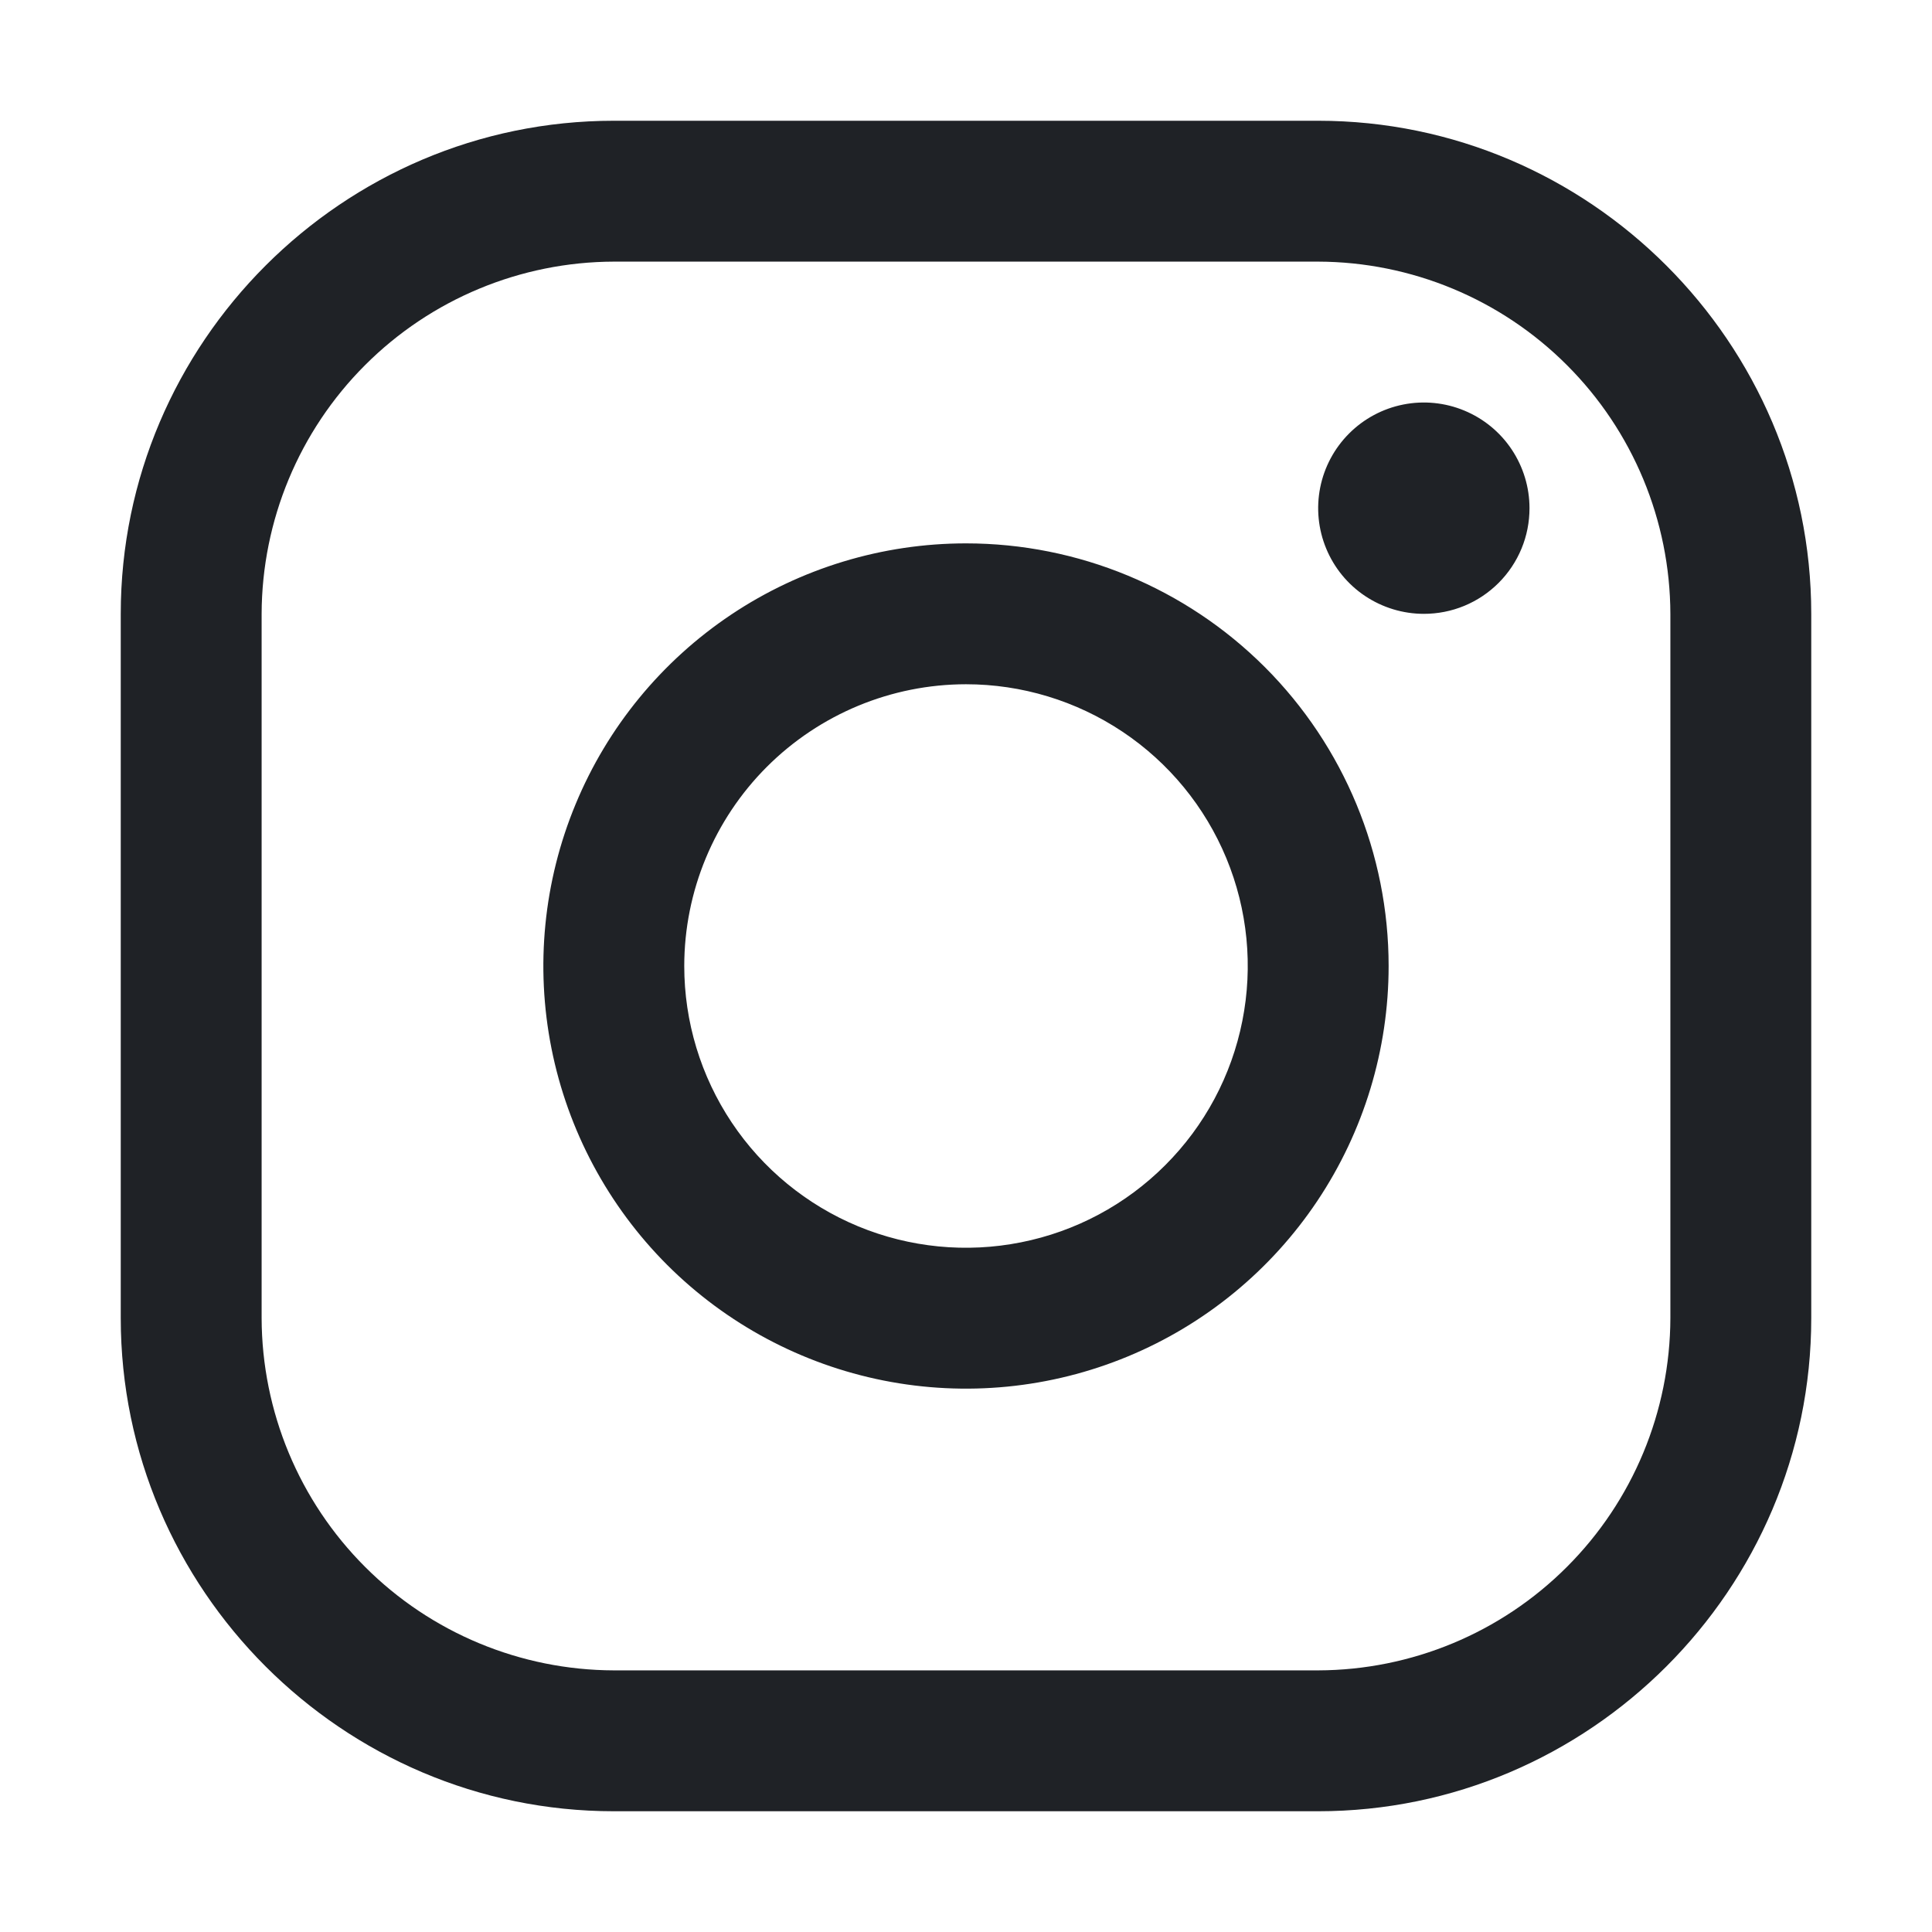
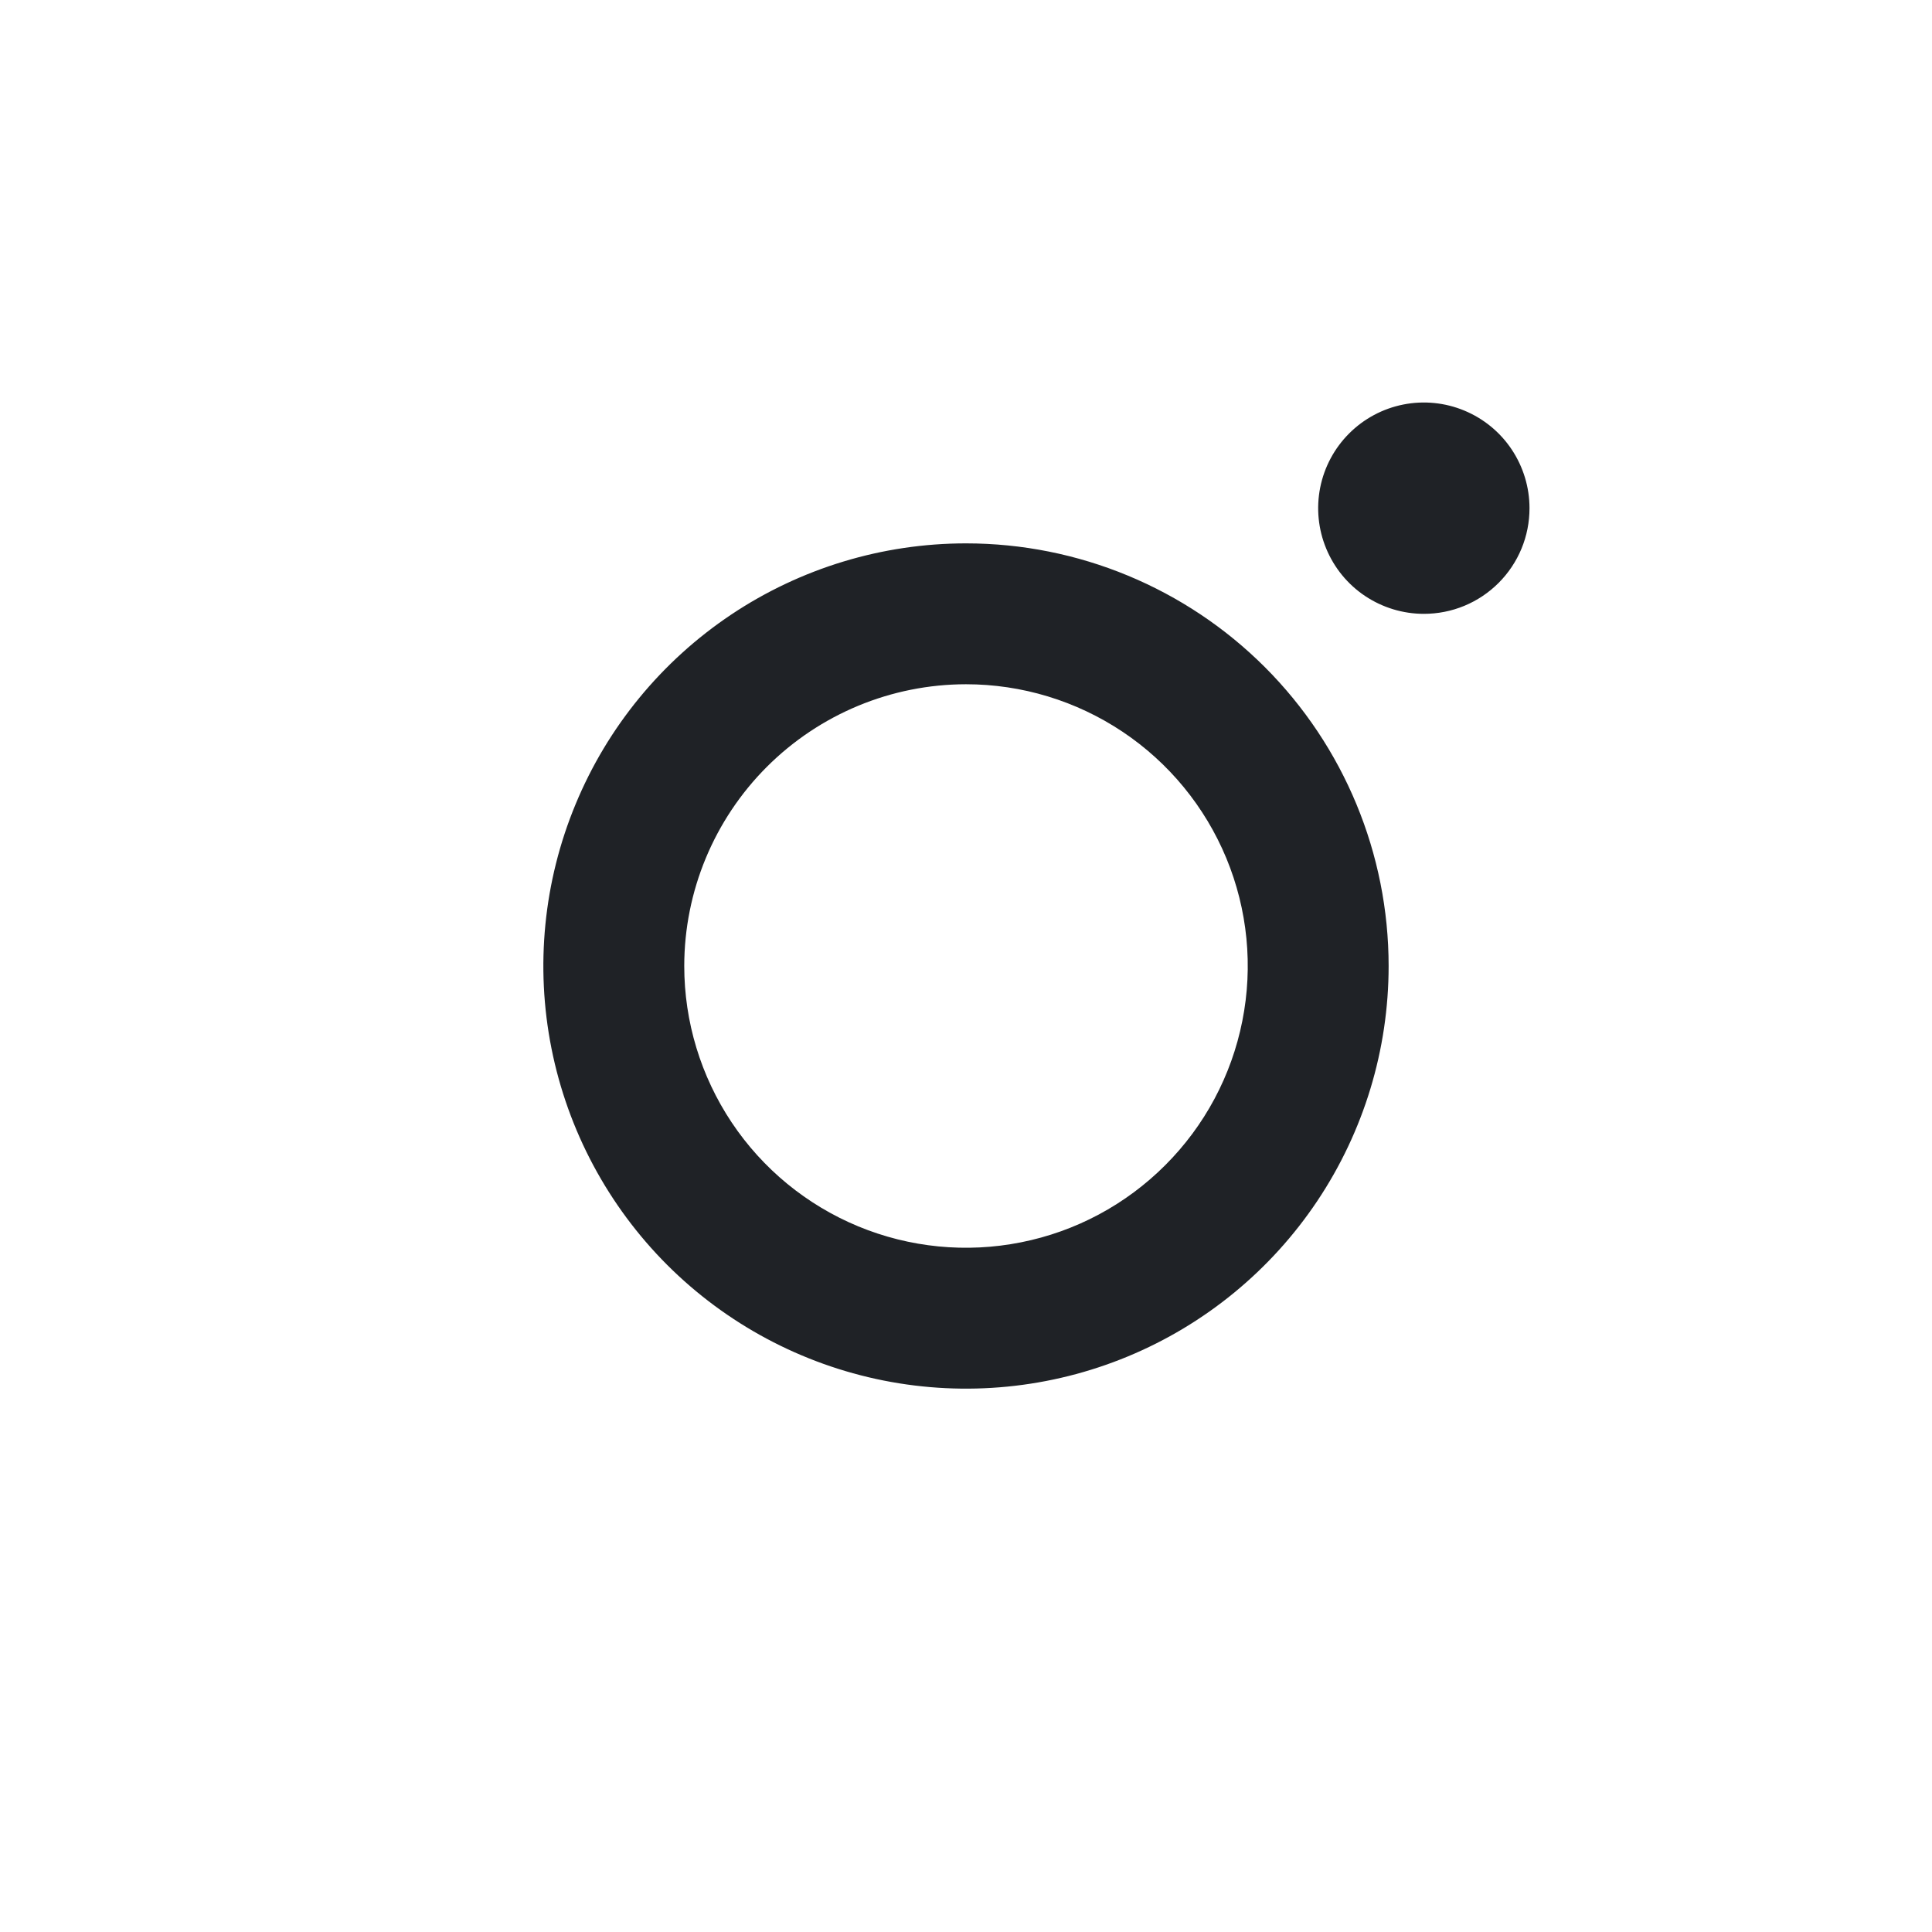
<svg xmlns="http://www.w3.org/2000/svg" width="36" height="36" viewBox="0 0 36 36" fill="none">
-   <path d="M24.562 4.875C26.301 4.88 27.968 5.573 29.197 6.803C30.427 8.032 31.12 9.699 31.125 11.438V24.562C31.12 26.301 30.427 27.968 29.197 29.197C27.968 30.427 26.301 31.12 24.562 31.125H11.438C9.699 31.12 8.032 30.427 6.803 29.197C5.573 27.968 4.88 26.301 4.875 24.562V11.438C4.88 9.699 5.573 8.032 6.803 6.803C8.032 5.573 9.699 4.88 11.438 4.875H24.562ZM24.562 2.25H11.438C6.384 2.25 2.25 6.384 2.25 11.438V24.562C2.25 29.616 6.384 33.75 11.438 33.75H24.562C29.616 33.75 33.75 29.616 33.75 24.562V11.438C33.75 6.384 29.616 2.25 24.562 2.25Z" fill="#1F2226" />
  <path d="M26.531 11.438C26.142 11.438 25.761 11.322 25.437 11.106C25.113 10.89 24.861 10.582 24.712 10.222C24.563 9.863 24.524 9.467 24.6 9.085C24.676 8.703 24.864 8.352 25.139 8.077C25.414 7.802 25.765 7.614 26.147 7.538C26.529 7.462 26.925 7.501 27.284 7.65C27.644 7.799 27.952 8.051 28.168 8.375C28.384 8.699 28.5 9.08 28.5 9.469C28.5 9.728 28.45 9.984 28.351 10.223C28.252 10.462 28.107 10.679 27.924 10.862C27.741 11.045 27.524 11.19 27.285 11.289C27.046 11.388 26.79 11.438 26.531 11.438ZM18 12.75C19.038 12.75 20.053 13.058 20.917 13.635C21.78 14.211 22.453 15.031 22.851 15.991C23.248 16.95 23.352 18.006 23.149 19.024C22.947 20.043 22.447 20.978 21.712 21.712C20.978 22.447 20.043 22.947 19.024 23.149C18.006 23.352 16.95 23.248 15.991 22.851C15.031 22.453 14.211 21.78 13.635 20.917C13.058 20.053 12.75 19.038 12.75 18C12.751 16.608 13.305 15.274 14.289 14.289C15.274 13.305 16.608 12.751 18 12.75ZM18 10.125C16.442 10.125 14.92 10.587 13.625 11.452C12.33 12.318 11.32 13.547 10.725 14.986C10.128 16.425 9.972 18.009 10.276 19.536C10.58 21.064 11.33 22.467 12.431 23.569C13.533 24.67 14.936 25.42 16.464 25.724C17.991 26.028 19.575 25.872 21.014 25.276C22.453 24.68 23.683 23.67 24.548 22.375C25.413 21.08 25.875 19.558 25.875 18C25.875 15.911 25.045 13.908 23.569 12.431C22.092 10.955 20.089 10.125 18 10.125Z" fill="#1F2226" />
</svg>